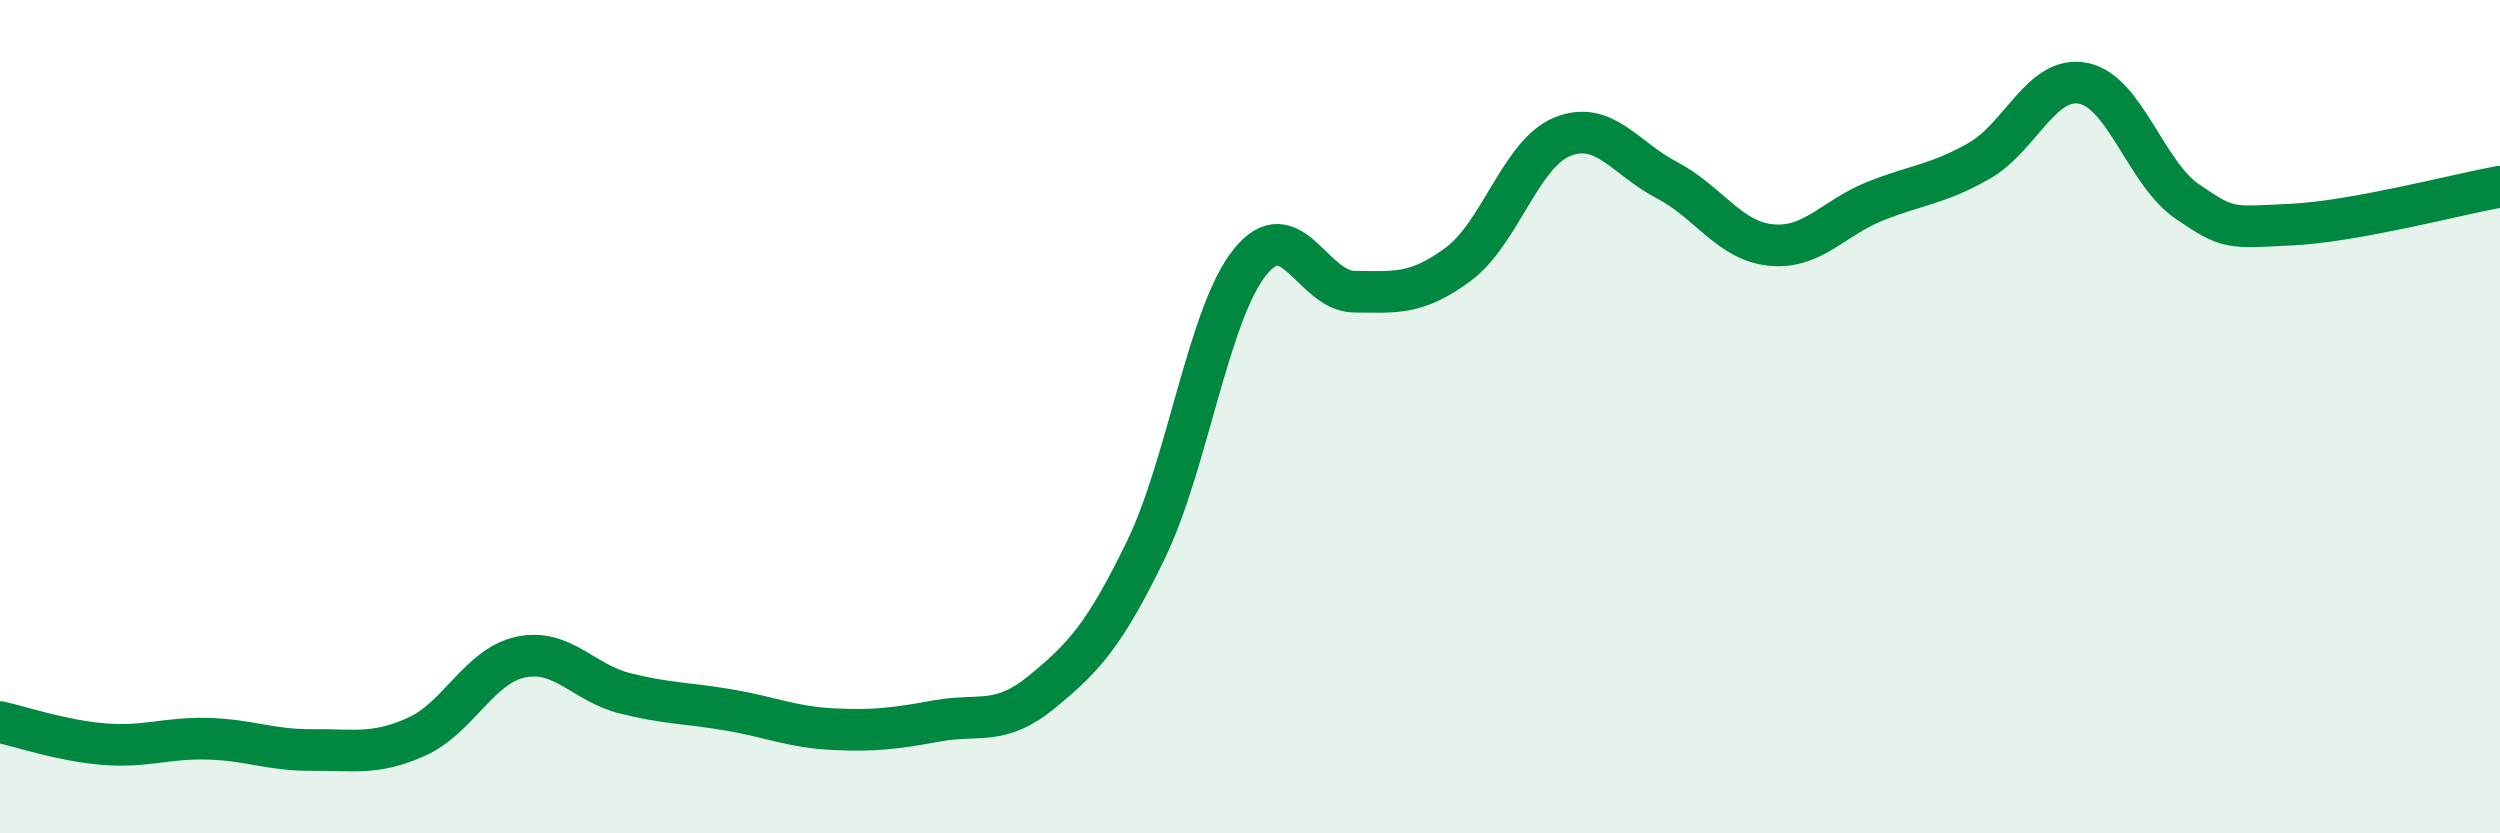
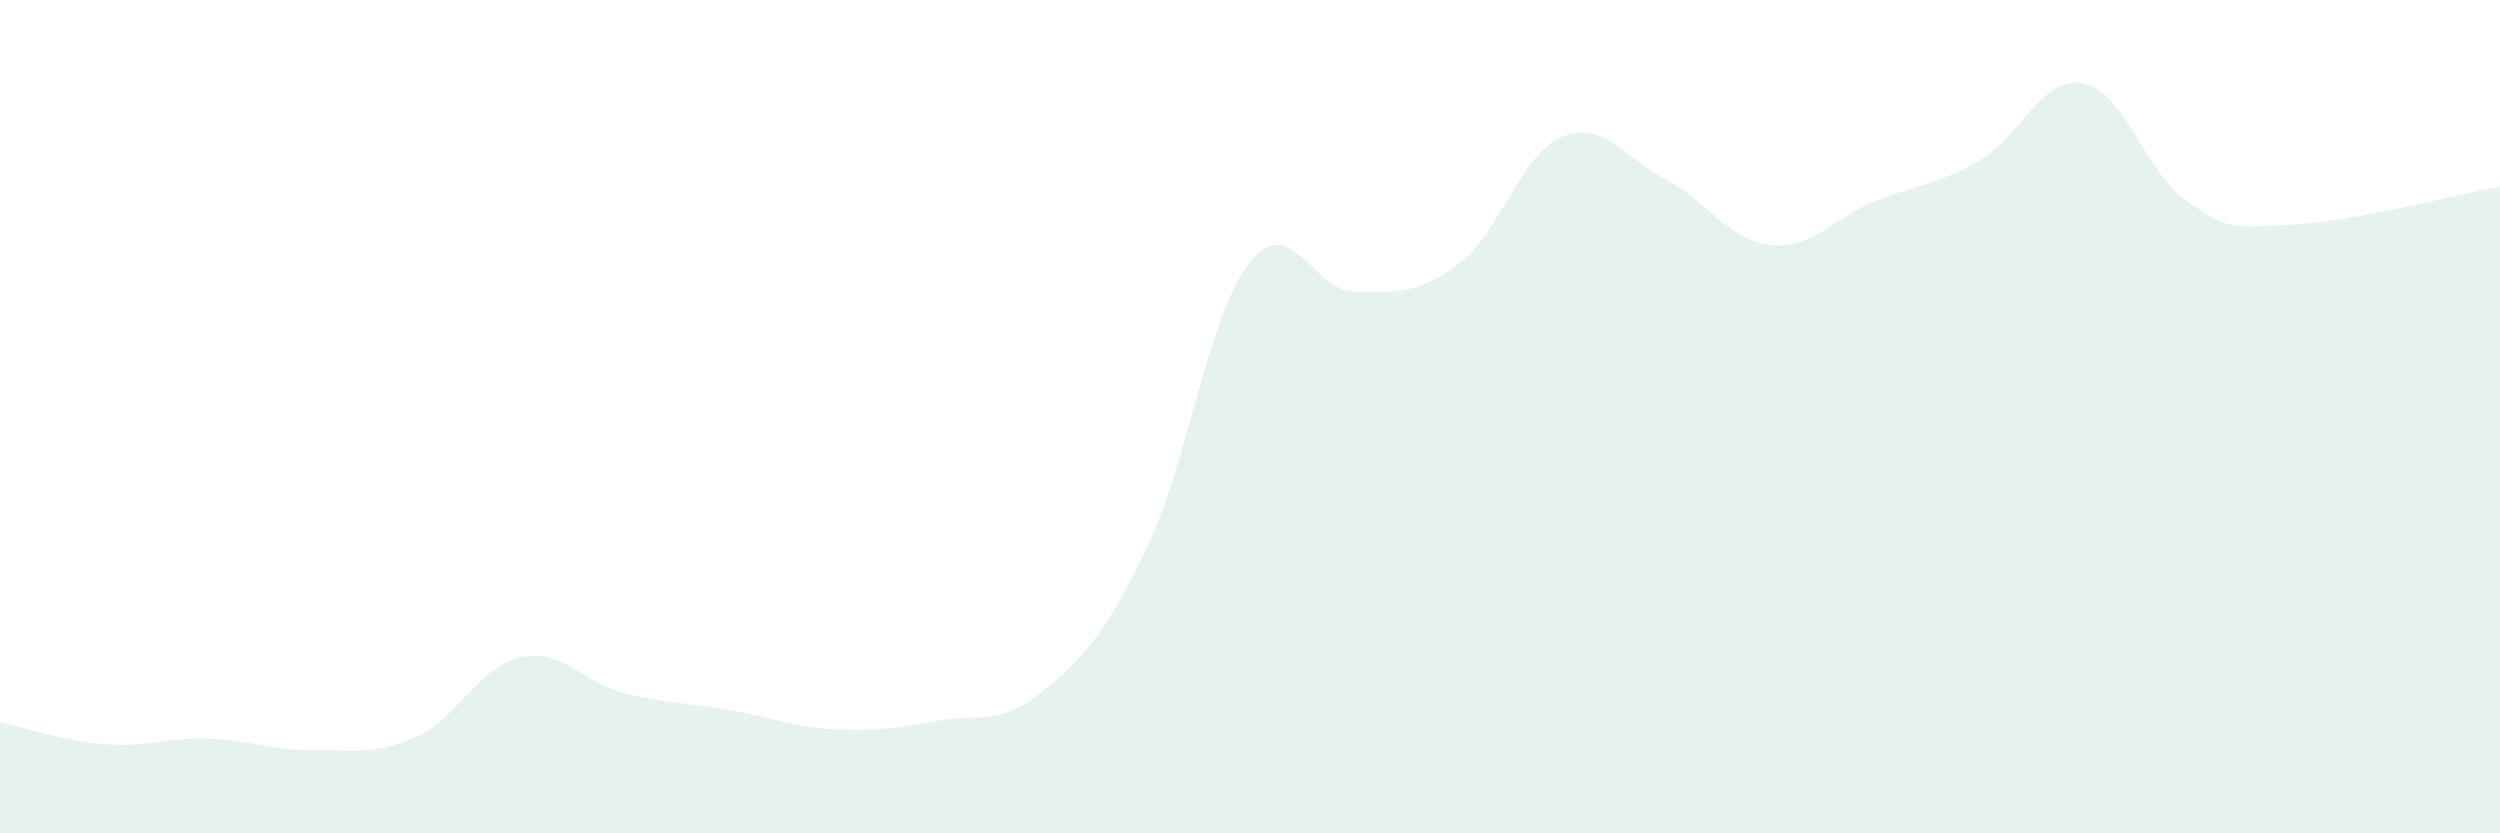
<svg xmlns="http://www.w3.org/2000/svg" width="60" height="20" viewBox="0 0 60 20">
  <path d="M 0,17.33 C 0.5,17.44 1.5,17.78 2.5,17.86 C 3.5,17.94 4,17.7 5,17.73 C 6,17.76 6.5,18.01 7.5,18 C 8.5,17.99 9,18.13 10,17.68 C 11,17.23 11.5,15.98 12.5,15.77 C 13.5,15.56 14,16.39 15,16.64 C 16,16.89 16.5,16.87 17.5,17.04 C 18.5,17.21 19,17.45 20,17.5 C 21,17.55 21.5,17.48 22.5,17.3 C 23.5,17.12 24,17.43 25,16.61 C 26,15.79 26.5,15.26 27.5,13.2 C 28.5,11.14 29,7.53 30,6.29 C 31,5.05 31.5,6.99 32.5,7 C 33.5,7.01 34,7.08 35,6.34 C 36,5.6 36.5,3.68 37.5,3.28 C 38.5,2.88 39,3.8 40,4.32 C 41,4.84 41.5,5.78 42.5,5.88 C 43.5,5.98 44,5.23 45,4.83 C 46,4.43 46.5,4.43 47.5,3.86 C 48.5,3.29 49,1.8 50,2 C 51,2.2 51.5,4.16 52.5,4.84 C 53.5,5.52 53.5,5.46 55,5.39 C 56.5,5.32 59,4.66 60,4.48L60 20L0 20Z" fill="#008740" opacity="0.1" stroke-linecap="round" stroke-linejoin="round" />
-   <path d="M 0,17.33 C 0.5,17.44 1.5,17.78 2.5,17.86 C 3.5,17.94 4,17.7 5,17.73 C 6,17.76 6.5,18.01 7.5,18 C 8.5,17.99 9,18.13 10,17.68 C 11,17.23 11.5,15.98 12.5,15.77 C 13.5,15.56 14,16.39 15,16.64 C 16,16.89 16.5,16.87 17.5,17.04 C 18.5,17.21 19,17.45 20,17.5 C 21,17.55 21.5,17.48 22.5,17.3 C 23.5,17.12 24,17.43 25,16.61 C 26,15.79 26.5,15.26 27.5,13.2 C 28.5,11.14 29,7.53 30,6.29 C 31,5.05 31.5,6.99 32.5,7 C 33.5,7.01 34,7.08 35,6.34 C 36,5.6 36.5,3.68 37.5,3.28 C 38.5,2.88 39,3.8 40,4.32 C 41,4.84 41.5,5.78 42.5,5.88 C 43.5,5.98 44,5.23 45,4.83 C 46,4.43 46.5,4.43 47.5,3.86 C 48.5,3.29 49,1.8 50,2 C 51,2.2 51.5,4.16 52.5,4.84 C 53.5,5.52 53.5,5.46 55,5.39 C 56.5,5.32 59,4.66 60,4.48" stroke="#008740" stroke-width="1" fill="none" stroke-linecap="round" stroke-linejoin="round" />
</svg>